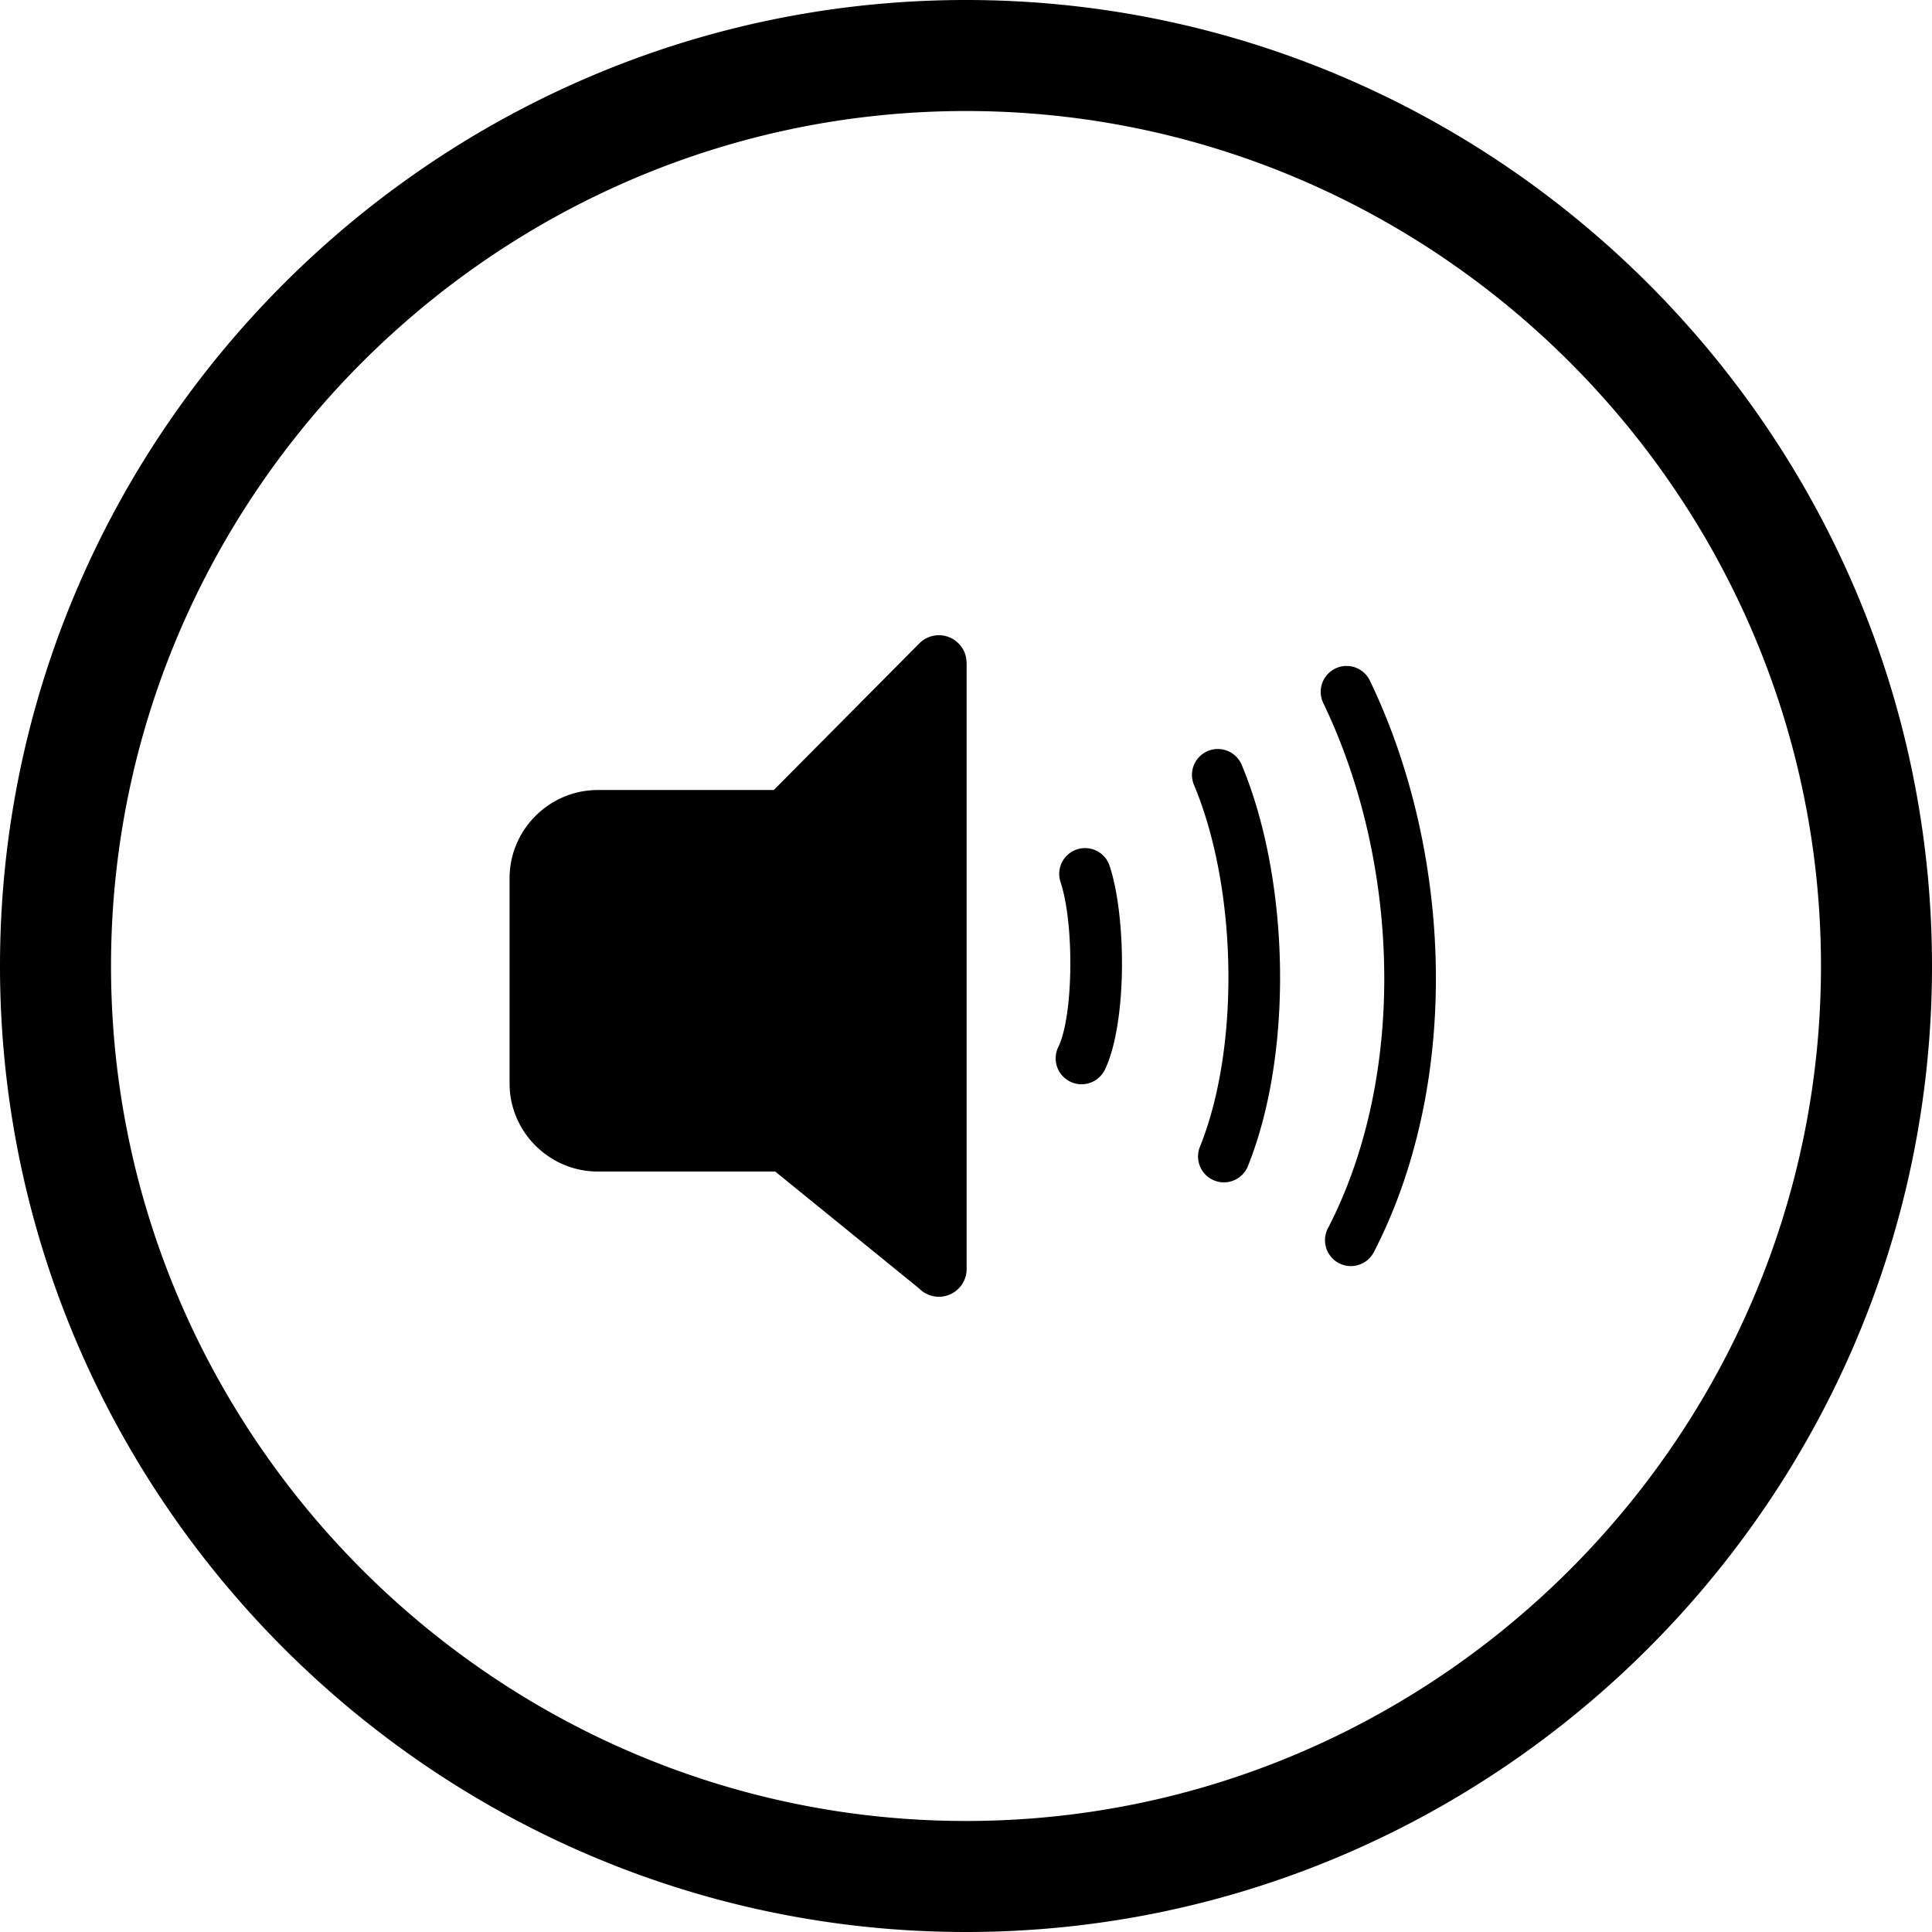
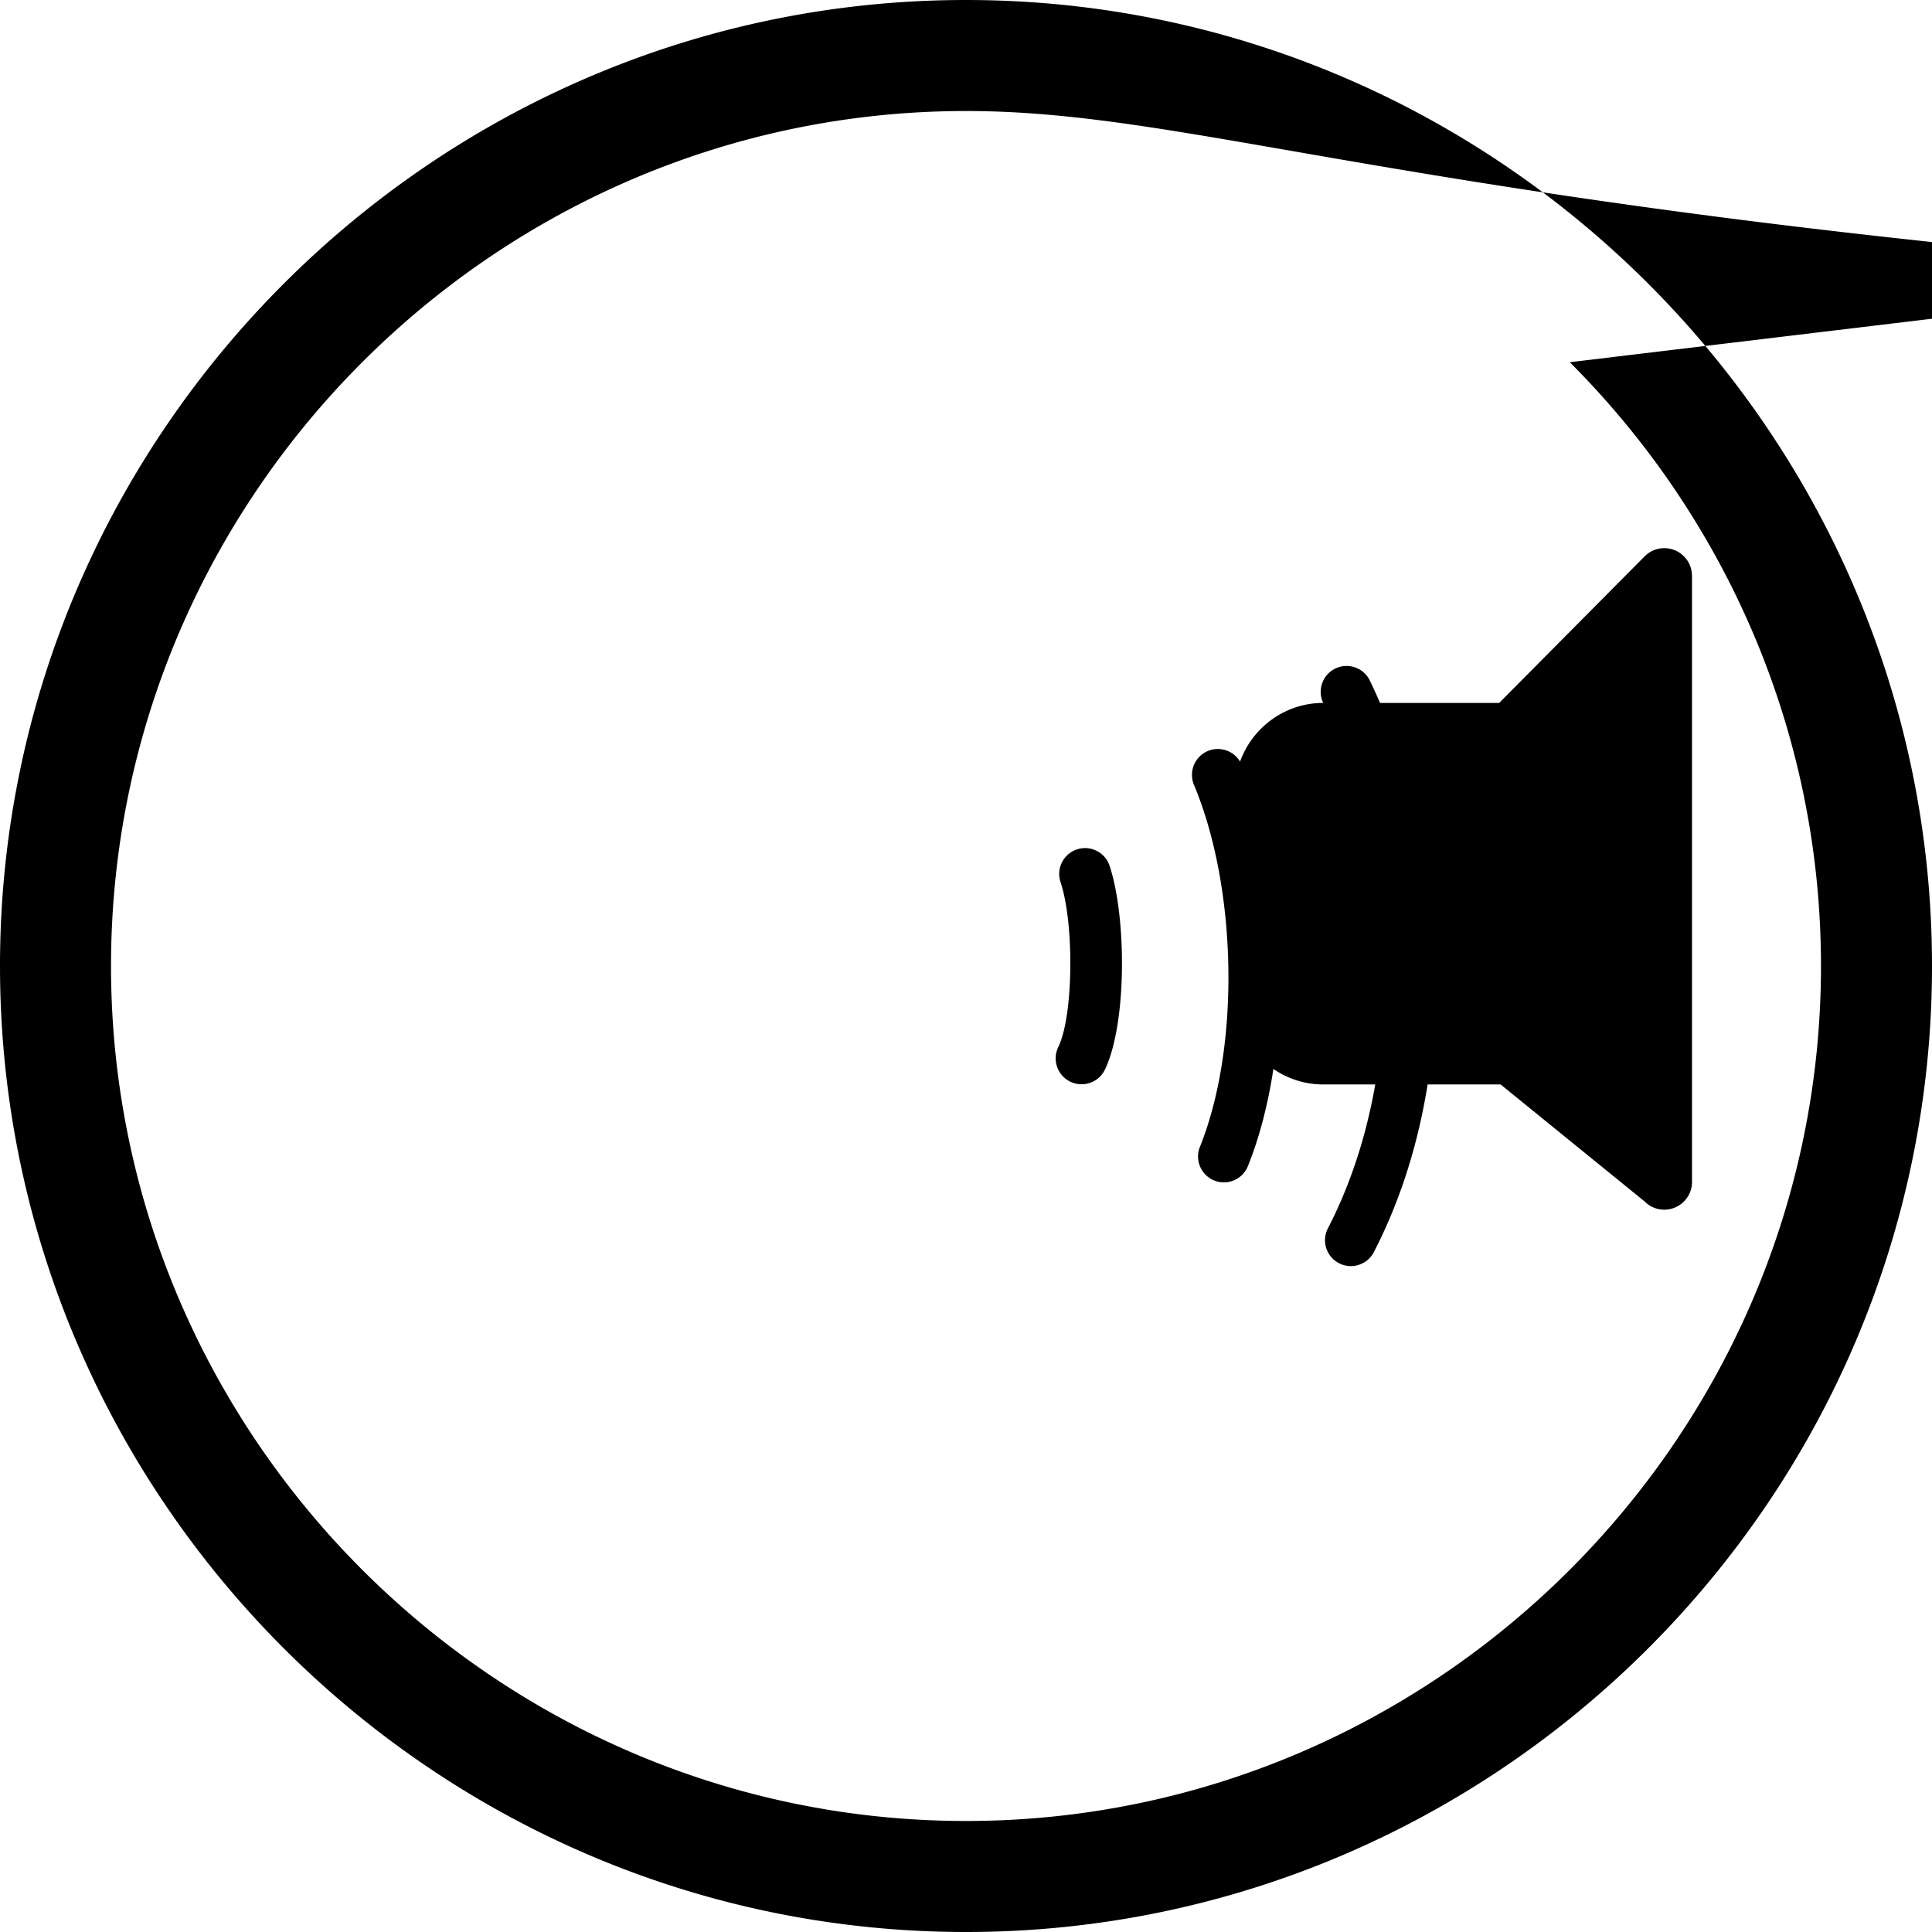
<svg xmlns="http://www.w3.org/2000/svg" shape-rendering="geometricPrecision" text-rendering="geometricPrecision" image-rendering="optimizeQuality" fill-rule="evenodd" clip-rule="evenodd" viewBox="0 0 512 512">
-   <path fill-rule="nonzero" d="M256 0c70.413 0 134.42 28.798 180.811 75.189C483.203 121.58 512 185.587 512 256c0 70.414-28.797 134.42-75.189 180.811C390.42 483.203 326.413 512 256 512c-70.413 0-134.421-28.797-180.812-75.189C28.798 390.42 0 326.414 0 256c0-70.415 28.796-134.42 75.188-180.811C121.579 28.797 185.585 0 256 0zm25.02 233.661a6.849 6.849 0 0112.988-4.346c2.359 7.003 3.496 17.881 3.307 28.223-.185 10.137-1.664 20.099-4.532 25.983a6.865 6.865 0 01-12.343-6.013c1.994-4.091 3.038-11.899 3.19-20.186.163-8.941-.733-18.087-2.61-23.661zm35.414-25.618a6.858 6.858 0 1112.667-5.259c6.38 15.276 9.821 34.518 10.112 53.648.287 18.845-2.496 37.709-8.547 52.704a6.852 6.852 0 01-12.719-5.097c5.372-13.317 7.841-30.314 7.58-47.447-.264-17.4-3.358-34.819-9.093-48.549zm34.229-21.762a6.853 6.853 0 0112.343-5.958c11.187 23.21 17.304 50.466 17.517 77.532.205 26.009-5.035 51.909-16.449 73.985a6.853 6.853 0 01-12.183-6.279c10.374-20.064 15.136-43.737 14.947-67.6-.197-25.05-5.846-50.249-16.175-71.68zM158.429 209.36h46.635l38.571-38.862c2.859-2.859 7.482-2.881 10.341-.023 1.454 1.409 2.169 3.284 2.169 5.183h.022v160.65c0 4.042-3.284 7.348-7.35 7.348a7.336 7.336 0 01-5.249-2.21l-38.125-30.977h-47.014c-6.432 0-12.285-2.635-16.508-6.858-4.244-4.221-6.879-10.074-6.879-16.506v-54.358c0-6.433 2.635-12.285 6.858-16.506 4.244-4.247 10.097-6.881 16.529-6.881zm257.58-113.369C374.936 54.918 318.293 29.422 256 29.422c-62.294 0-118.936 25.494-160.009 66.569-41.075 41.073-66.57 97.715-66.57 160.009 0 62.293 25.497 118.936 66.57 160.009 41.073 41.074 97.716 66.569 160.009 66.569 62.293 0 118.936-25.495 160.009-66.569 41.074-41.073 66.569-97.716 66.569-160.009 0-62.292-25.495-118.936-66.569-160.009z" />
+   <path fill-rule="nonzero" d="M256 0c70.413 0 134.42 28.798 180.811 75.189C483.203 121.58 512 185.587 512 256c0 70.414-28.797 134.42-75.189 180.811C390.42 483.203 326.413 512 256 512c-70.413 0-134.421-28.797-180.812-75.189C28.798 390.42 0 326.414 0 256c0-70.415 28.796-134.42 75.188-180.811C121.579 28.797 185.585 0 256 0zm25.02 233.661a6.849 6.849 0 0112.988-4.346c2.359 7.003 3.496 17.881 3.307 28.223-.185 10.137-1.664 20.099-4.532 25.983a6.865 6.865 0 01-12.343-6.013c1.994-4.091 3.038-11.899 3.19-20.186.163-8.941-.733-18.087-2.61-23.661zm35.414-25.618a6.858 6.858 0 1112.667-5.259c6.38 15.276 9.821 34.518 10.112 53.648.287 18.845-2.496 37.709-8.547 52.704a6.852 6.852 0 01-12.719-5.097c5.372-13.317 7.841-30.314 7.58-47.447-.264-17.4-3.358-34.819-9.093-48.549zm34.229-21.762a6.853 6.853 0 0112.343-5.958c11.187 23.21 17.304 50.466 17.517 77.532.205 26.009-5.035 51.909-16.449 73.985a6.853 6.853 0 01-12.183-6.279c10.374-20.064 15.136-43.737 14.947-67.6-.197-25.05-5.846-50.249-16.175-71.68zh46.635l38.571-38.862c2.859-2.859 7.482-2.881 10.341-.023 1.454 1.409 2.169 3.284 2.169 5.183h.022v160.65c0 4.042-3.284 7.348-7.35 7.348a7.336 7.336 0 01-5.249-2.21l-38.125-30.977h-47.014c-6.432 0-12.285-2.635-16.508-6.858-4.244-4.221-6.879-10.074-6.879-16.506v-54.358c0-6.433 2.635-12.285 6.858-16.506 4.244-4.247 10.097-6.881 16.529-6.881zm257.58-113.369C374.936 54.918 318.293 29.422 256 29.422c-62.294 0-118.936 25.494-160.009 66.569-41.075 41.073-66.57 97.715-66.57 160.009 0 62.293 25.497 118.936 66.57 160.009 41.073 41.074 97.716 66.569 160.009 66.569 62.293 0 118.936-25.495 160.009-66.569 41.074-41.073 66.569-97.716 66.569-160.009 0-62.292-25.495-118.936-66.569-160.009z" />
</svg>